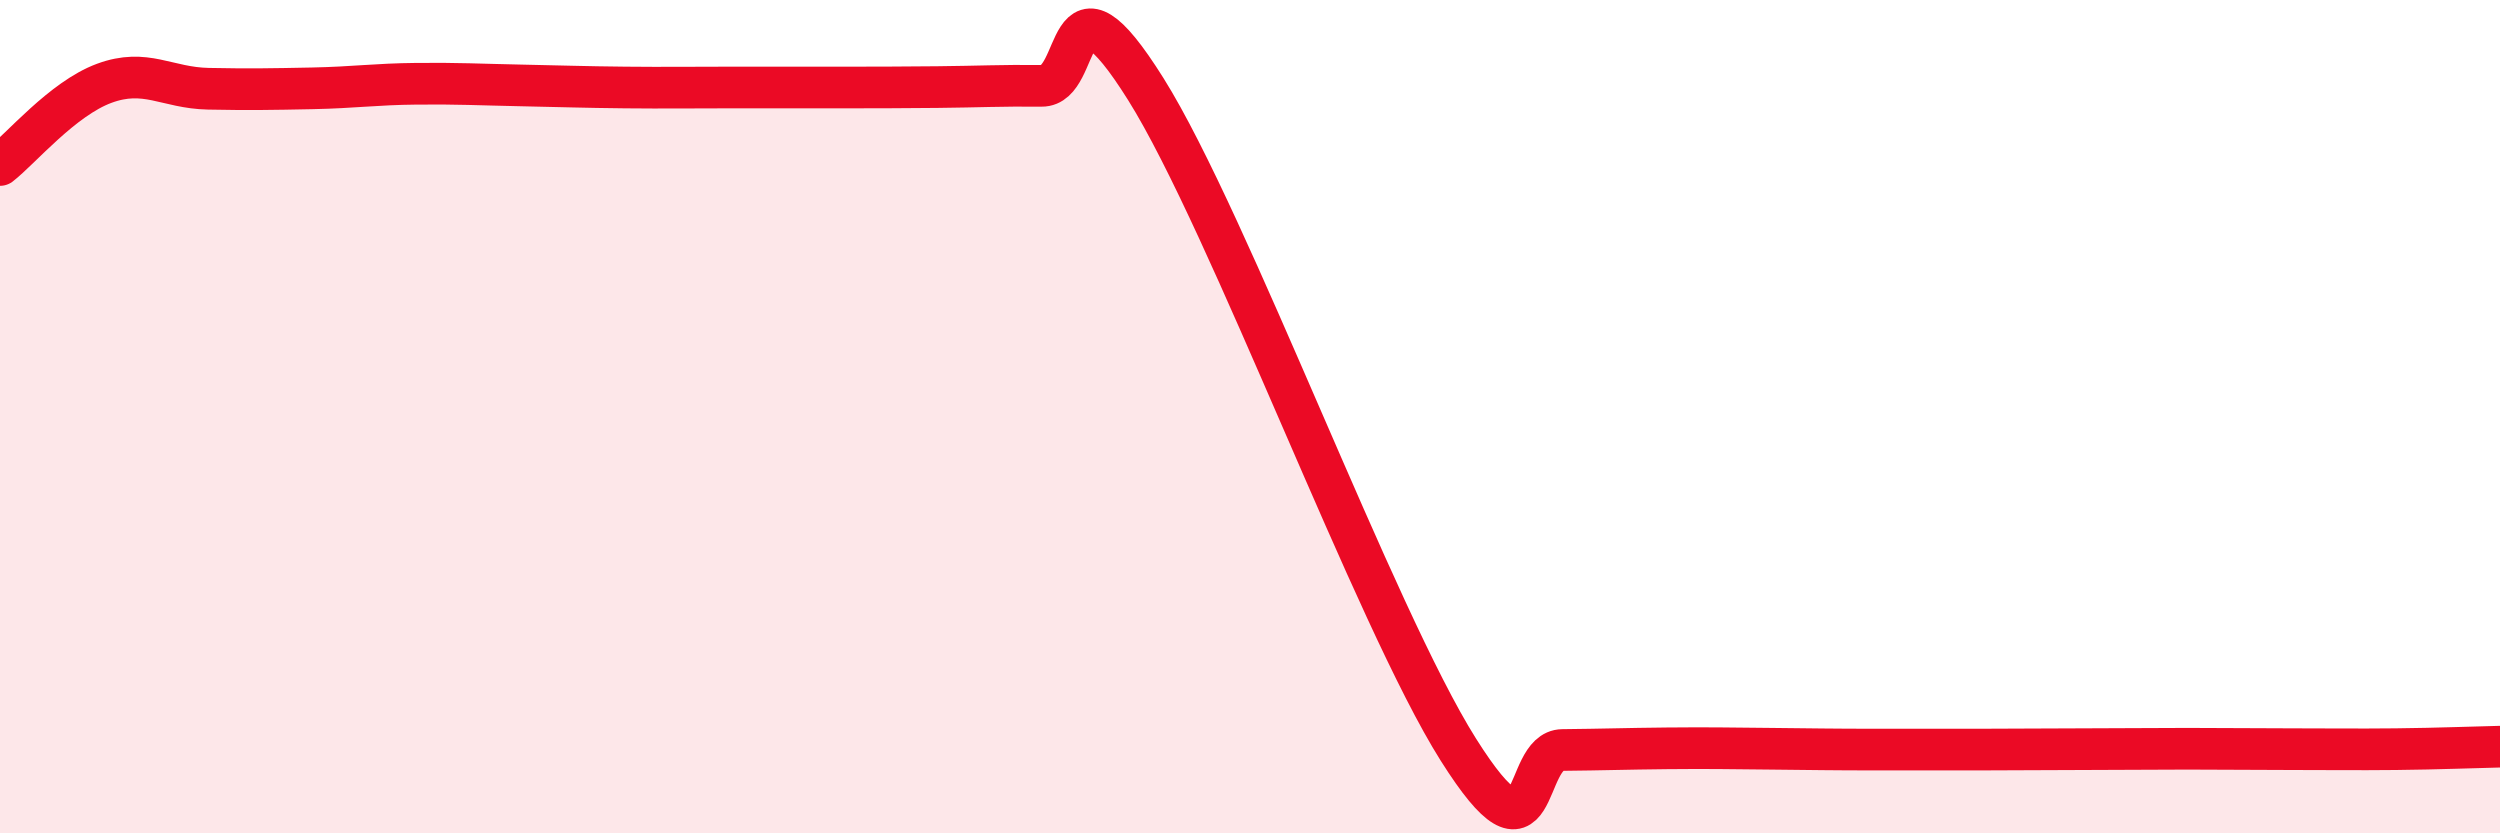
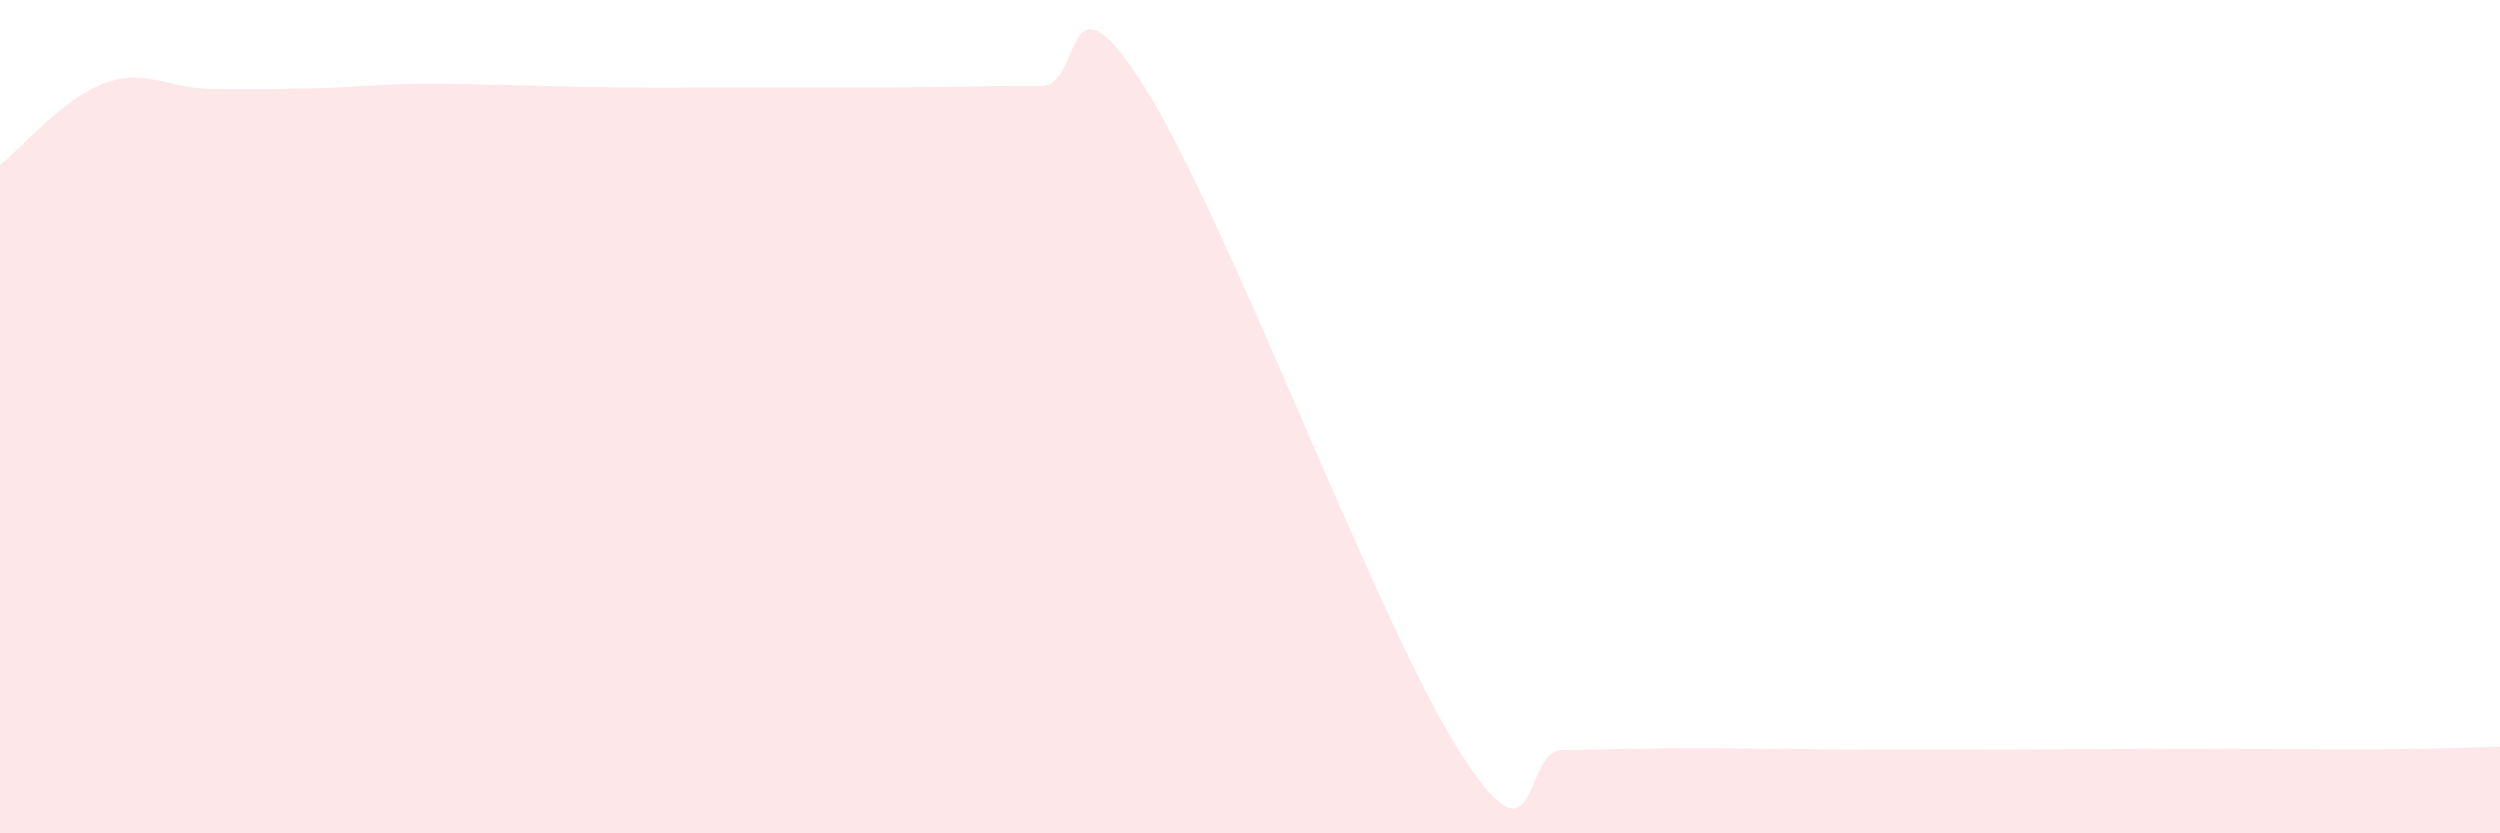
<svg xmlns="http://www.w3.org/2000/svg" width="60" height="20" viewBox="0 0 60 20">
  <path d="M 0,3.96 C 0.5,3.57 1.5,2.37 2.5,2 C 3.5,1.63 4,2.11 5,2.13 C 6,2.15 6.5,2.14 7.5,2.12 C 8.5,2.1 9,2.02 10,2.01 C 11,2 11.5,2.03 12.5,2.05 C 13.5,2.07 14,2.09 15,2.1 C 16,2.11 16.5,2.1 17.5,2.1 C 18.5,2.1 19,2.1 20,2.1 C 21,2.1 21.5,2.1 22.5,2.09 C 23.5,2.08 24,2.05 25,2.06 C 26,2.07 25.5,-1.05 27.5,2.14 C 29.5,5.33 33,14.82 35,17.99 C 37,21.16 36.5,18.01 37.5,18 C 38.5,17.99 39,17.97 40,17.96 C 41,17.95 41.5,17.96 42.5,17.97 C 43.5,17.98 44,17.99 45,17.99 C 46,17.99 46.5,17.99 47.5,17.99 C 48.5,17.99 49,17.98 50,17.98 C 51,17.98 51.5,17.97 52.5,17.97 C 53.5,17.97 54,17.98 55,17.98 C 56,17.98 56.5,17.99 57.5,17.98 C 58.5,17.97 59.5,17.93 60,17.92L60 20L0 20Z" fill="#EB0A25" opacity="0.1" stroke-linecap="round" stroke-linejoin="round" />
-   <path d="M 0,3.96 C 0.5,3.57 1.5,2.37 2.5,2 C 3.5,1.63 4,2.11 5,2.13 C 6,2.15 6.5,2.14 7.5,2.12 C 8.5,2.1 9,2.02 10,2.01 C 11,2 11.5,2.03 12.5,2.05 C 13.5,2.07 14,2.09 15,2.1 C 16,2.11 16.5,2.1 17.5,2.1 C 18.5,2.1 19,2.1 20,2.1 C 21,2.1 21.5,2.1 22.5,2.09 C 23.5,2.08 24,2.05 25,2.06 C 26,2.07 25.5,-1.05 27.5,2.14 C 29.5,5.33 33,14.82 35,17.99 C 37,21.16 36.5,18.01 37.5,18 C 38.5,17.99 39,17.97 40,17.96 C 41,17.95 41.5,17.96 42.5,17.97 C 43.5,17.98 44,17.99 45,17.99 C 46,17.99 46.5,17.99 47.5,17.99 C 48.5,17.99 49,17.98 50,17.98 C 51,17.98 51.5,17.97 52.5,17.97 C 53.5,17.97 54,17.98 55,17.98 C 56,17.98 56.5,17.99 57.5,17.98 C 58.5,17.97 59.5,17.93 60,17.92" stroke="#EB0A25" stroke-width="1" fill="none" stroke-linecap="round" stroke-linejoin="round" />
</svg>